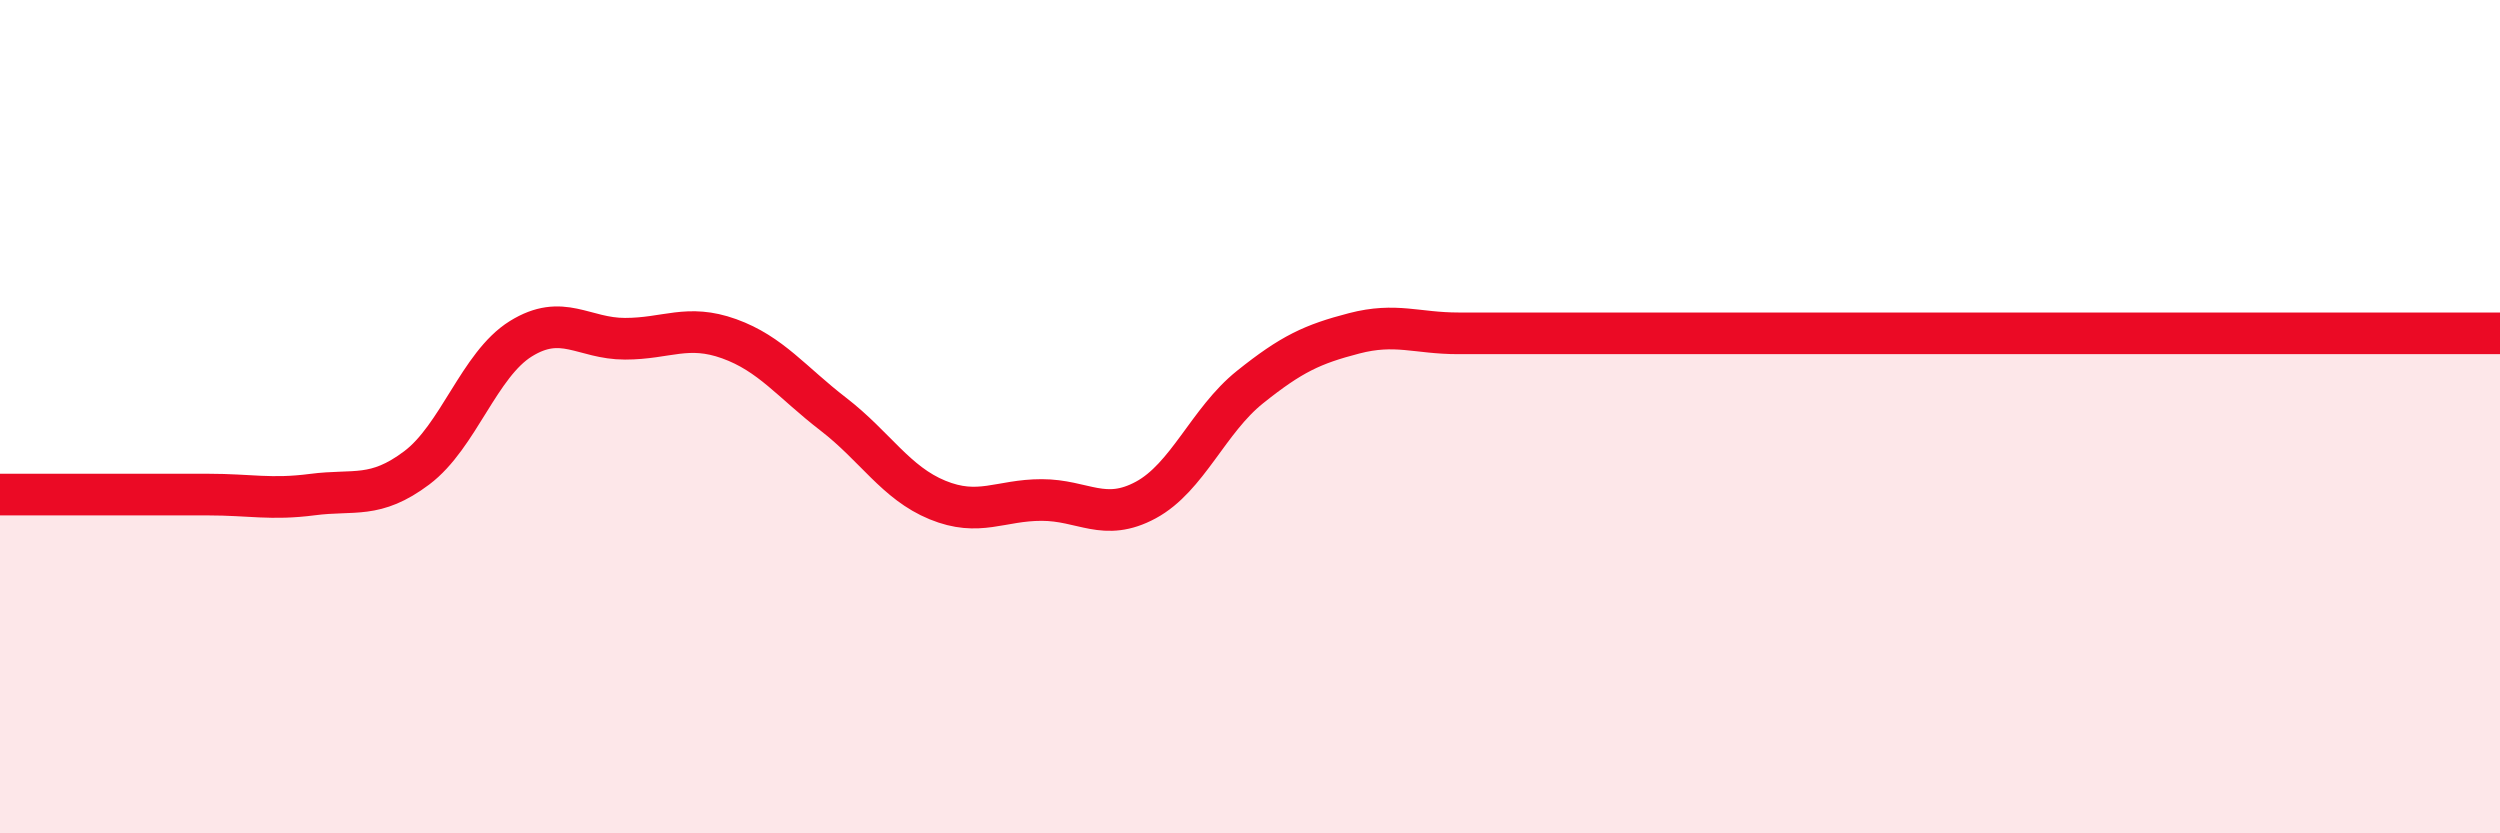
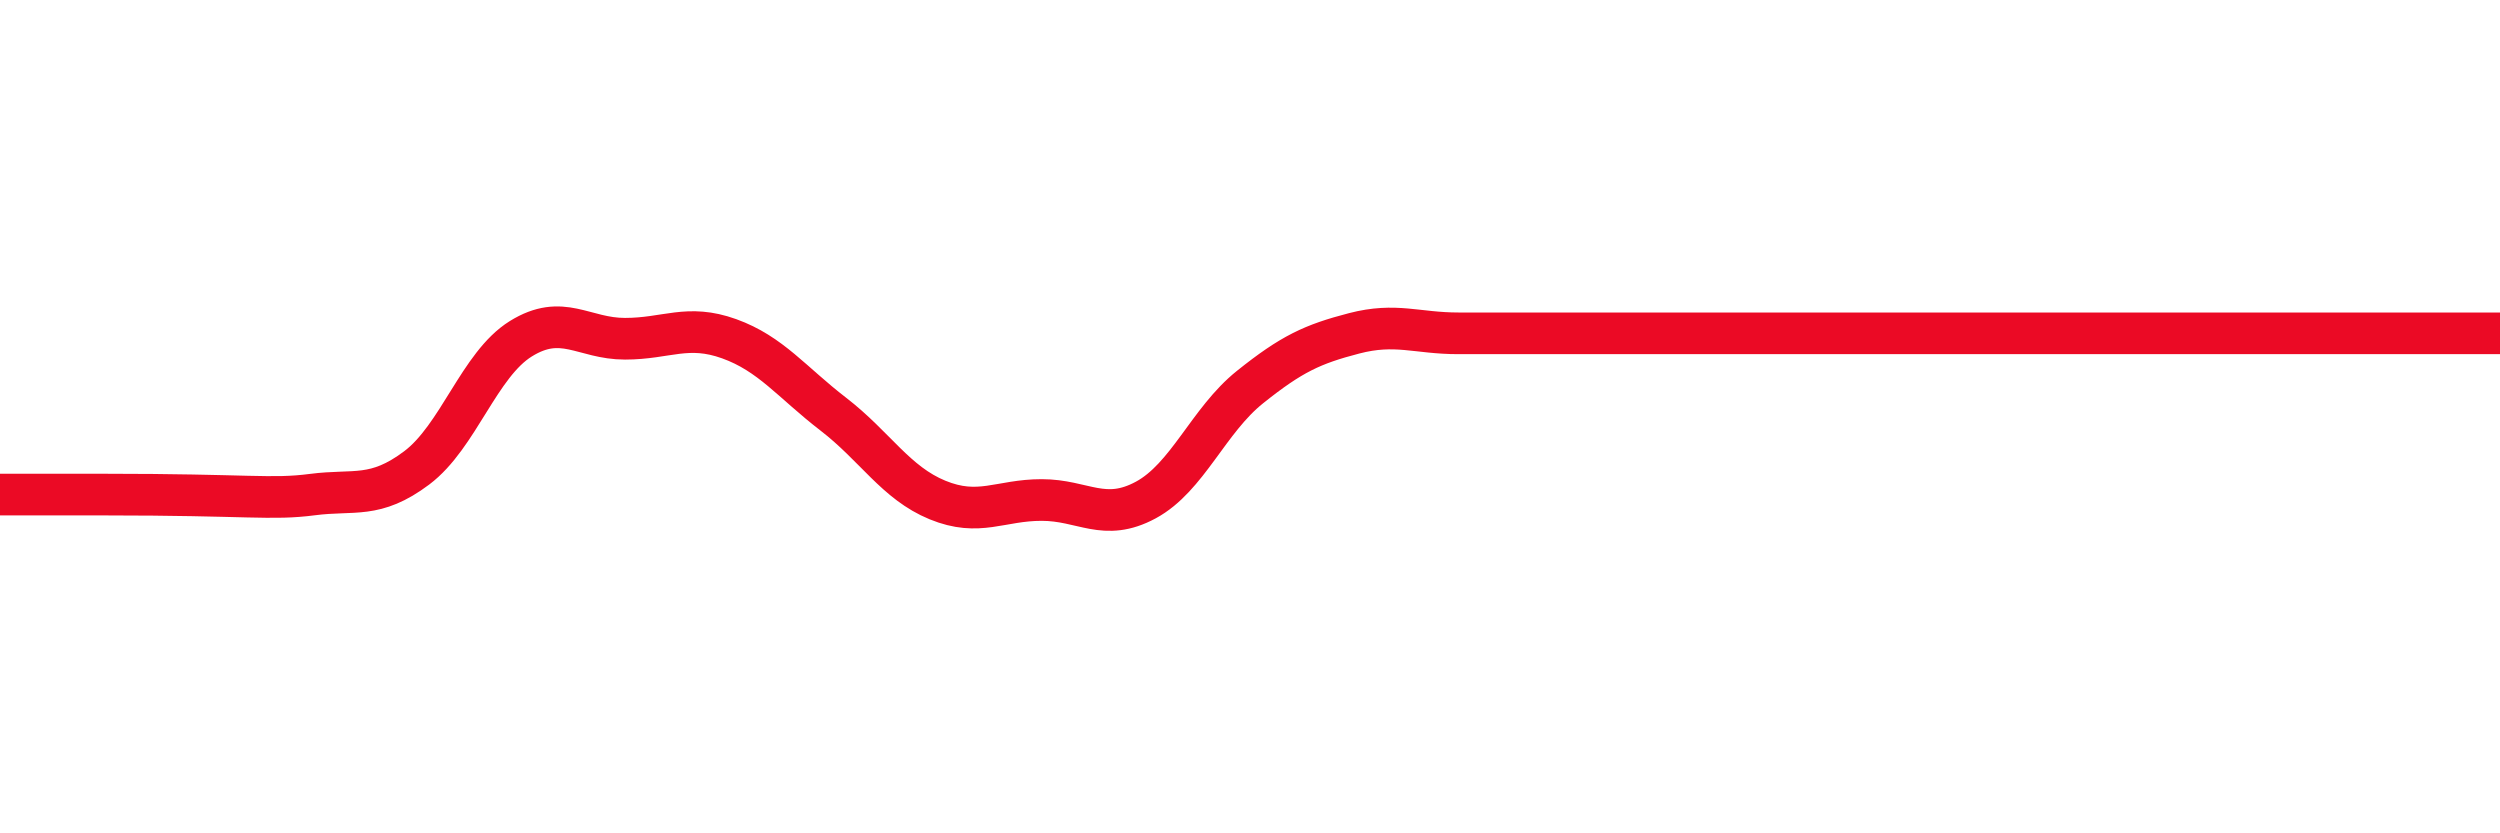
<svg xmlns="http://www.w3.org/2000/svg" width="60" height="20" viewBox="0 0 60 20">
-   <path d="M 0,11.87 C 0.5,11.87 1.5,11.87 2.5,11.87 C 3.5,11.87 4,11.87 5,11.87 C 6,11.87 6.5,12 7.5,11.87 C 8.5,11.74 9,11.98 10,11.23 C 11,10.48 11.5,8.75 12.5,8.13 C 13.5,7.51 14,8.13 15,8.13 C 16,8.13 16.5,7.77 17.5,8.13 C 18.5,8.49 19,9.17 20,9.94 C 21,10.71 21.5,11.59 22.5,12 C 23.5,12.41 24,12 25,12 C 26,12 26.5,12.54 27.5,12 C 28.5,11.46 29,10.09 30,9.29 C 31,8.49 31.5,8.26 32.5,8 C 33.5,7.74 34,8 35,8 C 36,8 36.5,8 37.5,8 C 38.5,8 39,8 40,8 C 41,8 41.5,8 42.5,8 C 43.5,8 44,8 45,8 C 46,8 46.5,8 47.5,8 C 48.5,8 49,8 50,8 C 51,8 51.5,8 52.5,8 C 53.5,8 53.5,8 55,8 C 56.5,8 59,8 60,8L60 20L0 20Z" fill="#EB0A25" opacity="0.1" stroke-linecap="round" stroke-linejoin="round" />
-   <path d="M 0,11.87 C 0.5,11.87 1.5,11.87 2.5,11.87 C 3.5,11.87 4,11.87 5,11.87 C 6,11.87 6.5,12 7.5,11.87 C 8.5,11.74 9,11.98 10,11.23 C 11,10.48 11.5,8.75 12.5,8.13 C 13.5,7.51 14,8.13 15,8.13 C 16,8.13 16.5,7.77 17.5,8.13 C 18.5,8.49 19,9.17 20,9.94 C 21,10.71 21.5,11.59 22.5,12 C 23.5,12.41 24,12 25,12 C 26,12 26.5,12.54 27.5,12 C 28.5,11.46 29,10.09 30,9.29 C 31,8.49 31.5,8.26 32.5,8 C 33.5,7.74 34,8 35,8 C 36,8 36.5,8 37.5,8 C 38.5,8 39,8 40,8 C 41,8 41.5,8 42.5,8 C 43.5,8 44,8 45,8 C 46,8 46.5,8 47.5,8 C 48.5,8 49,8 50,8 C 51,8 51.5,8 52.5,8 C 53.5,8 53.5,8 55,8 C 56.5,8 59,8 60,8" stroke="#EB0A25" stroke-width="1" fill="none" stroke-linecap="round" stroke-linejoin="round" />
+   <path d="M 0,11.87 C 0.5,11.87 1.5,11.87 2.5,11.87 C 6,11.87 6.5,12 7.5,11.87 C 8.5,11.74 9,11.98 10,11.23 C 11,10.48 11.5,8.75 12.5,8.13 C 13.5,7.51 14,8.13 15,8.13 C 16,8.13 16.5,7.77 17.5,8.13 C 18.5,8.49 19,9.17 20,9.94 C 21,10.71 21.5,11.59 22.5,12 C 23.5,12.41 24,12 25,12 C 26,12 26.5,12.54 27.5,12 C 28.5,11.46 29,10.09 30,9.29 C 31,8.49 31.5,8.26 32.5,8 C 33.5,7.74 34,8 35,8 C 36,8 36.5,8 37.5,8 C 38.5,8 39,8 40,8 C 41,8 41.5,8 42.5,8 C 43.5,8 44,8 45,8 C 46,8 46.5,8 47.5,8 C 48.5,8 49,8 50,8 C 51,8 51.5,8 52.5,8 C 53.5,8 53.5,8 55,8 C 56.5,8 59,8 60,8" stroke="#EB0A25" stroke-width="1" fill="none" stroke-linecap="round" stroke-linejoin="round" />
</svg>